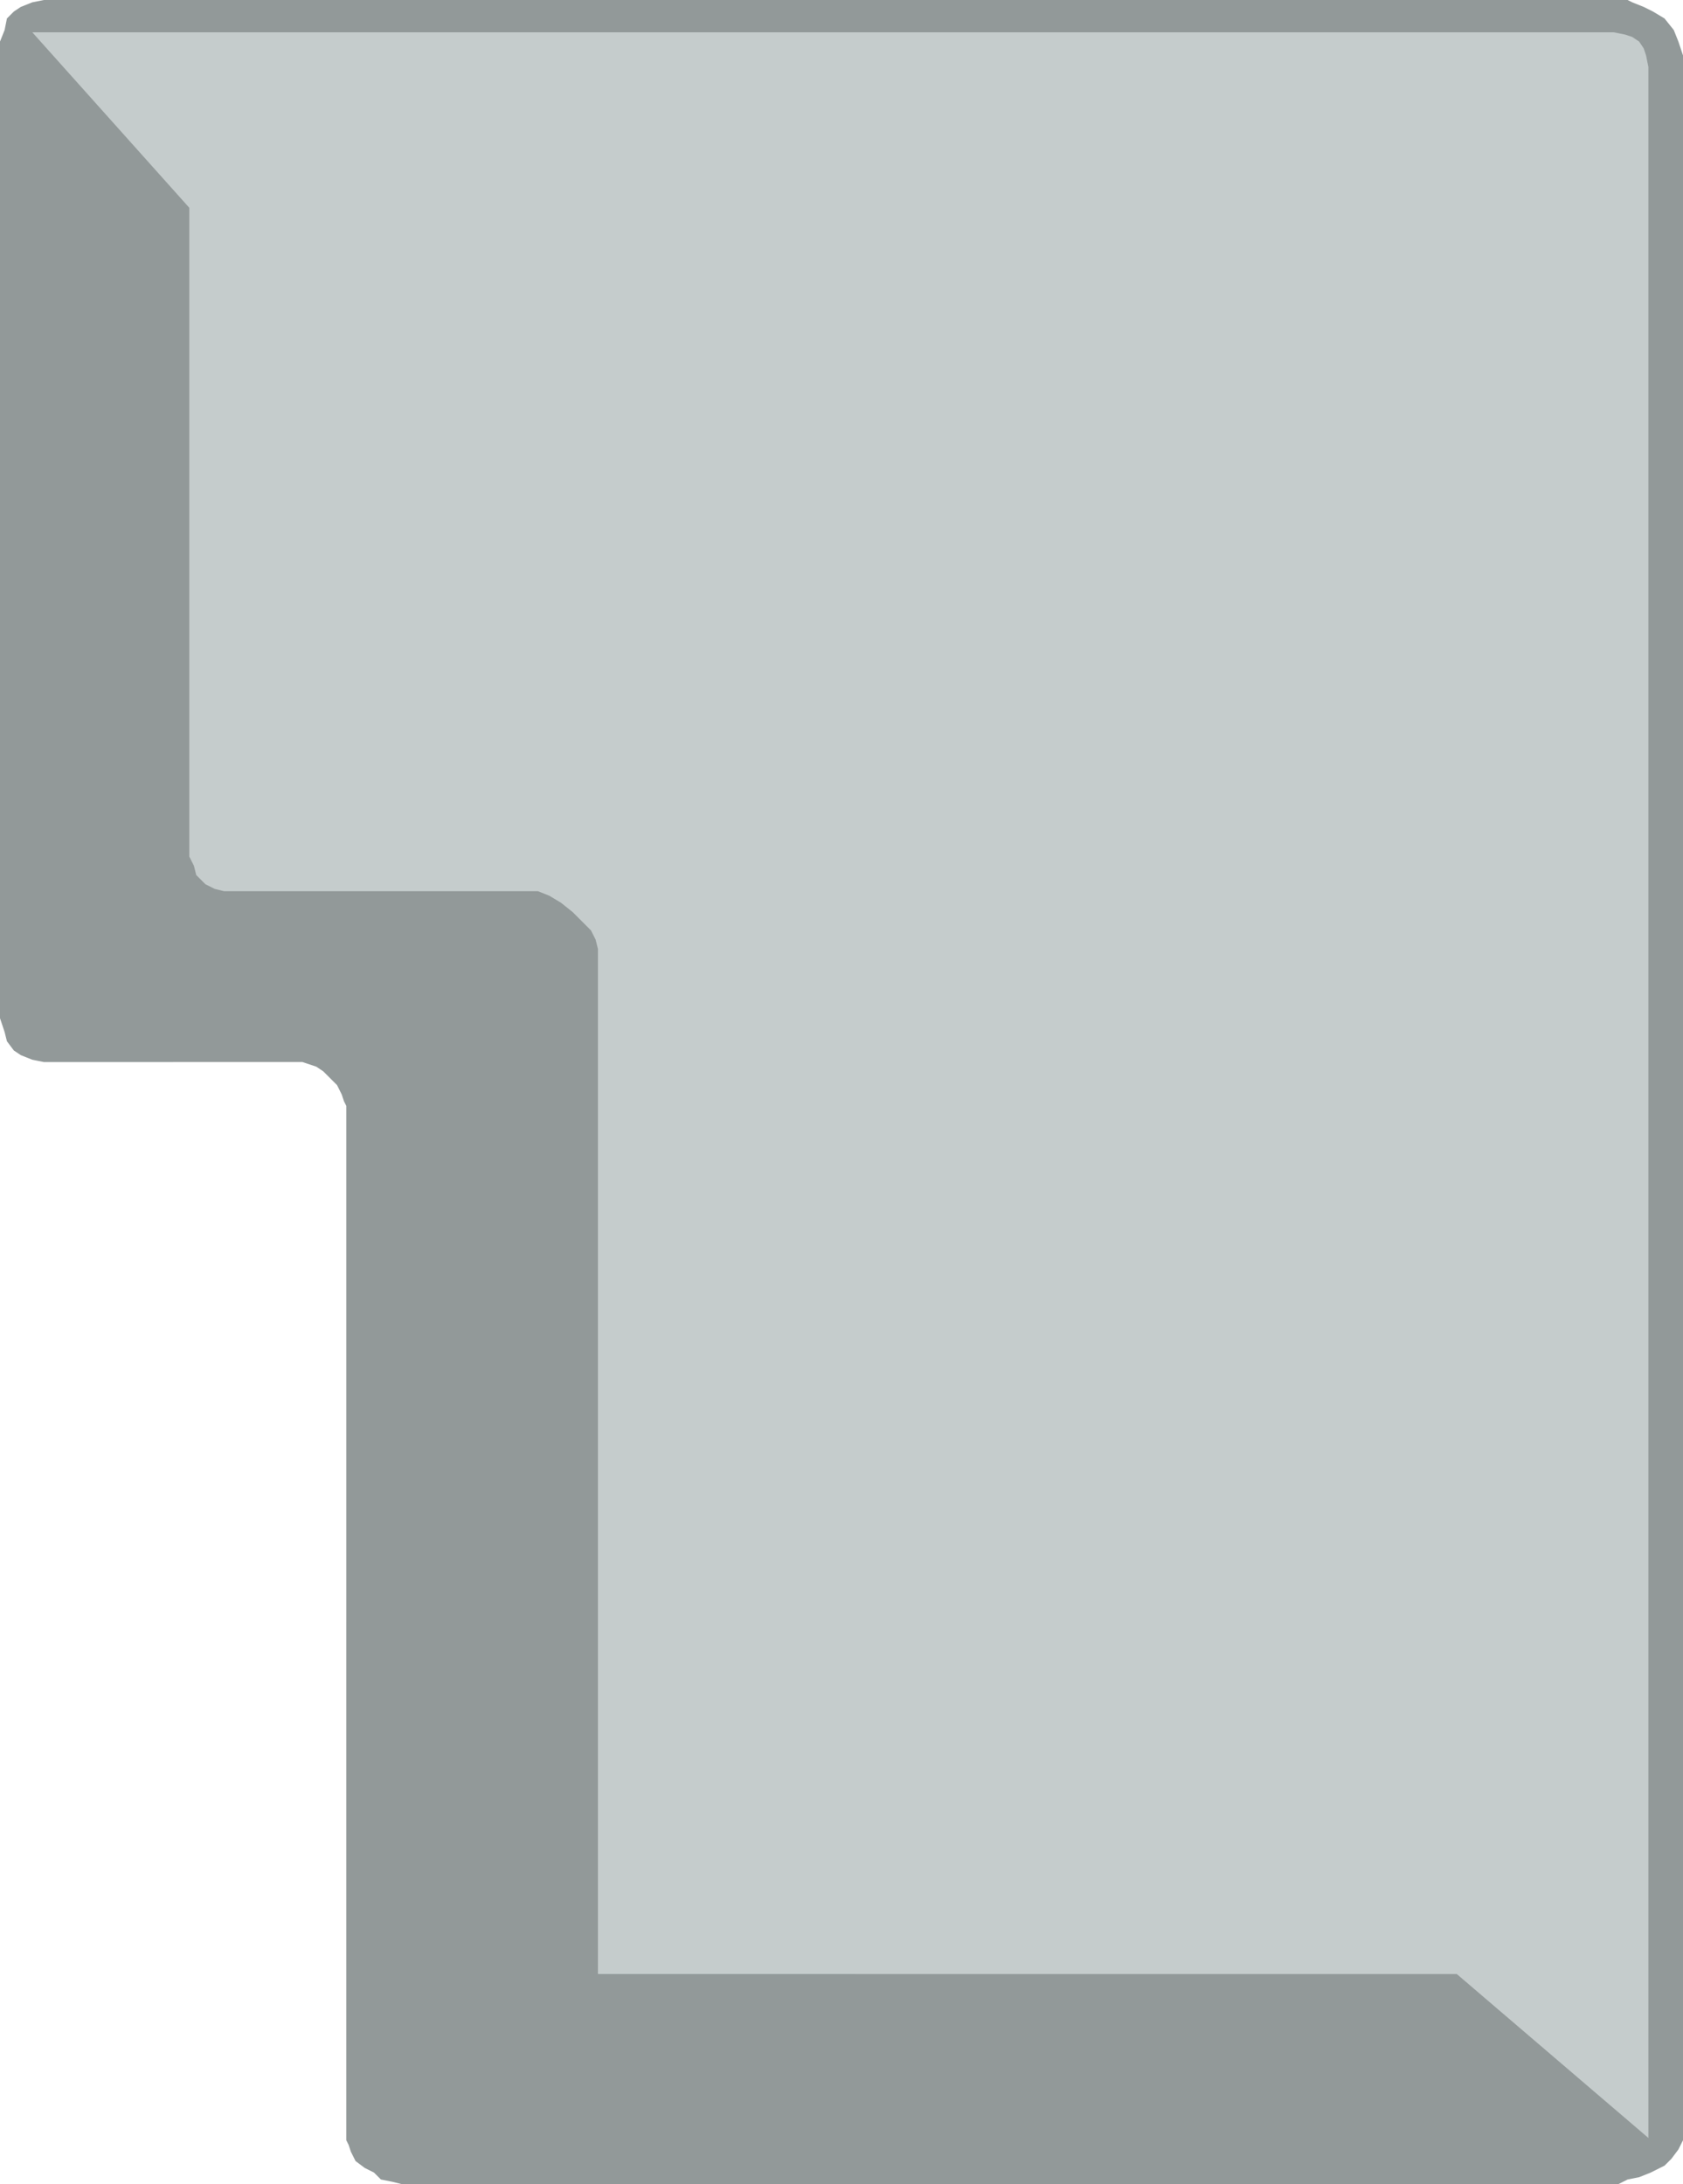
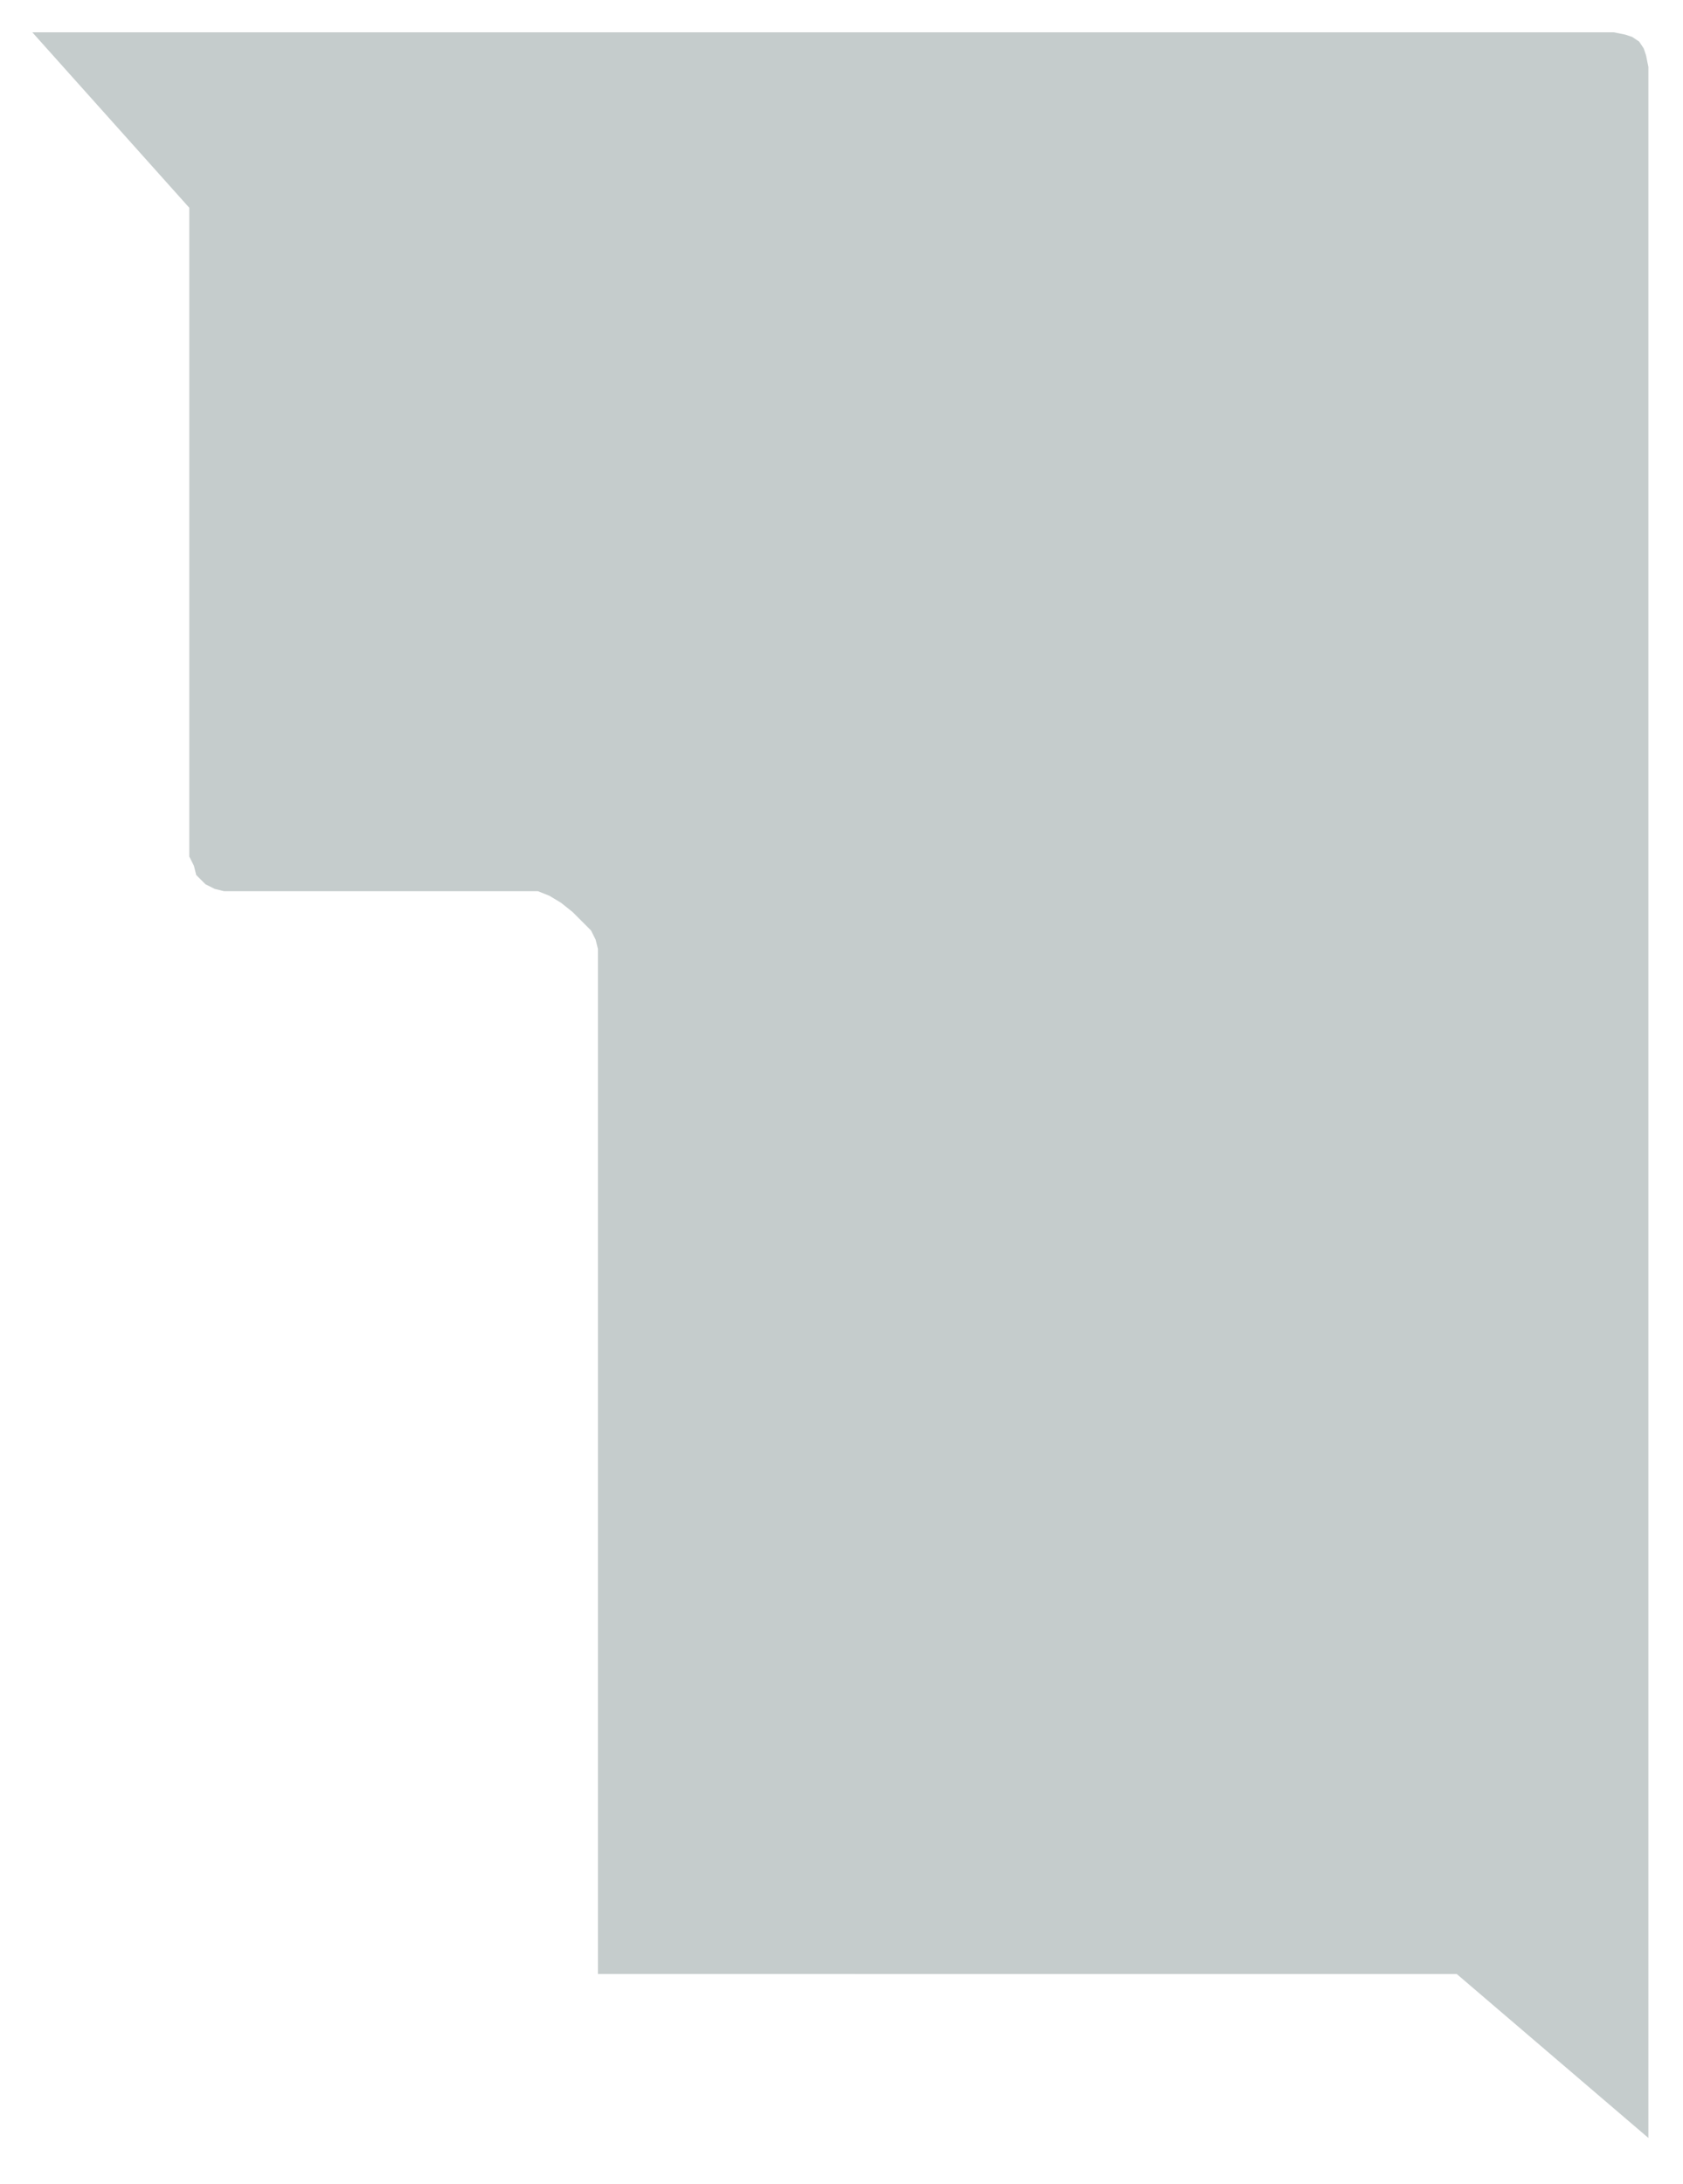
<svg xmlns="http://www.w3.org/2000/svg" width="729" height="946" version="1.2">
  <g fill="none" fill-rule="evenodd" stroke-linecap="square" stroke-linejoin="bevel" font-family="'Sans Serif'" font-size="12.5" font-weight="400">
-     <path fill="#929999" d="M25 0h680l2 1 5 2 4 2 5 3 4 5 2 5 2 6v903l-2 4-3 4-3 3-6 3-5 2-5 1-4 2H174l-4-1-5-1-3-3-4-2-4-3-2-4-1-3-1-2V479l-1-2-1-3-2-4-3-3-3-3-3-2-3-1-3-1H19l-5-1-5-2-3-2-3-4-1-4-2-6V18l2-5 1-5 3-3 3-2 5-2 5-1h6" />
    <path fill="#c5cccc" d="M14 14h685l5 1 3 1 3 2 2 3 1 3 1 5v897l-83-71H259V411l-1-4-2-4-4-4-4-4-5-4-5-3-5-2H97l-4-1-4-2-2-2-2-2-1-4-2-4V90L14 14" />
  </g>
</svg>